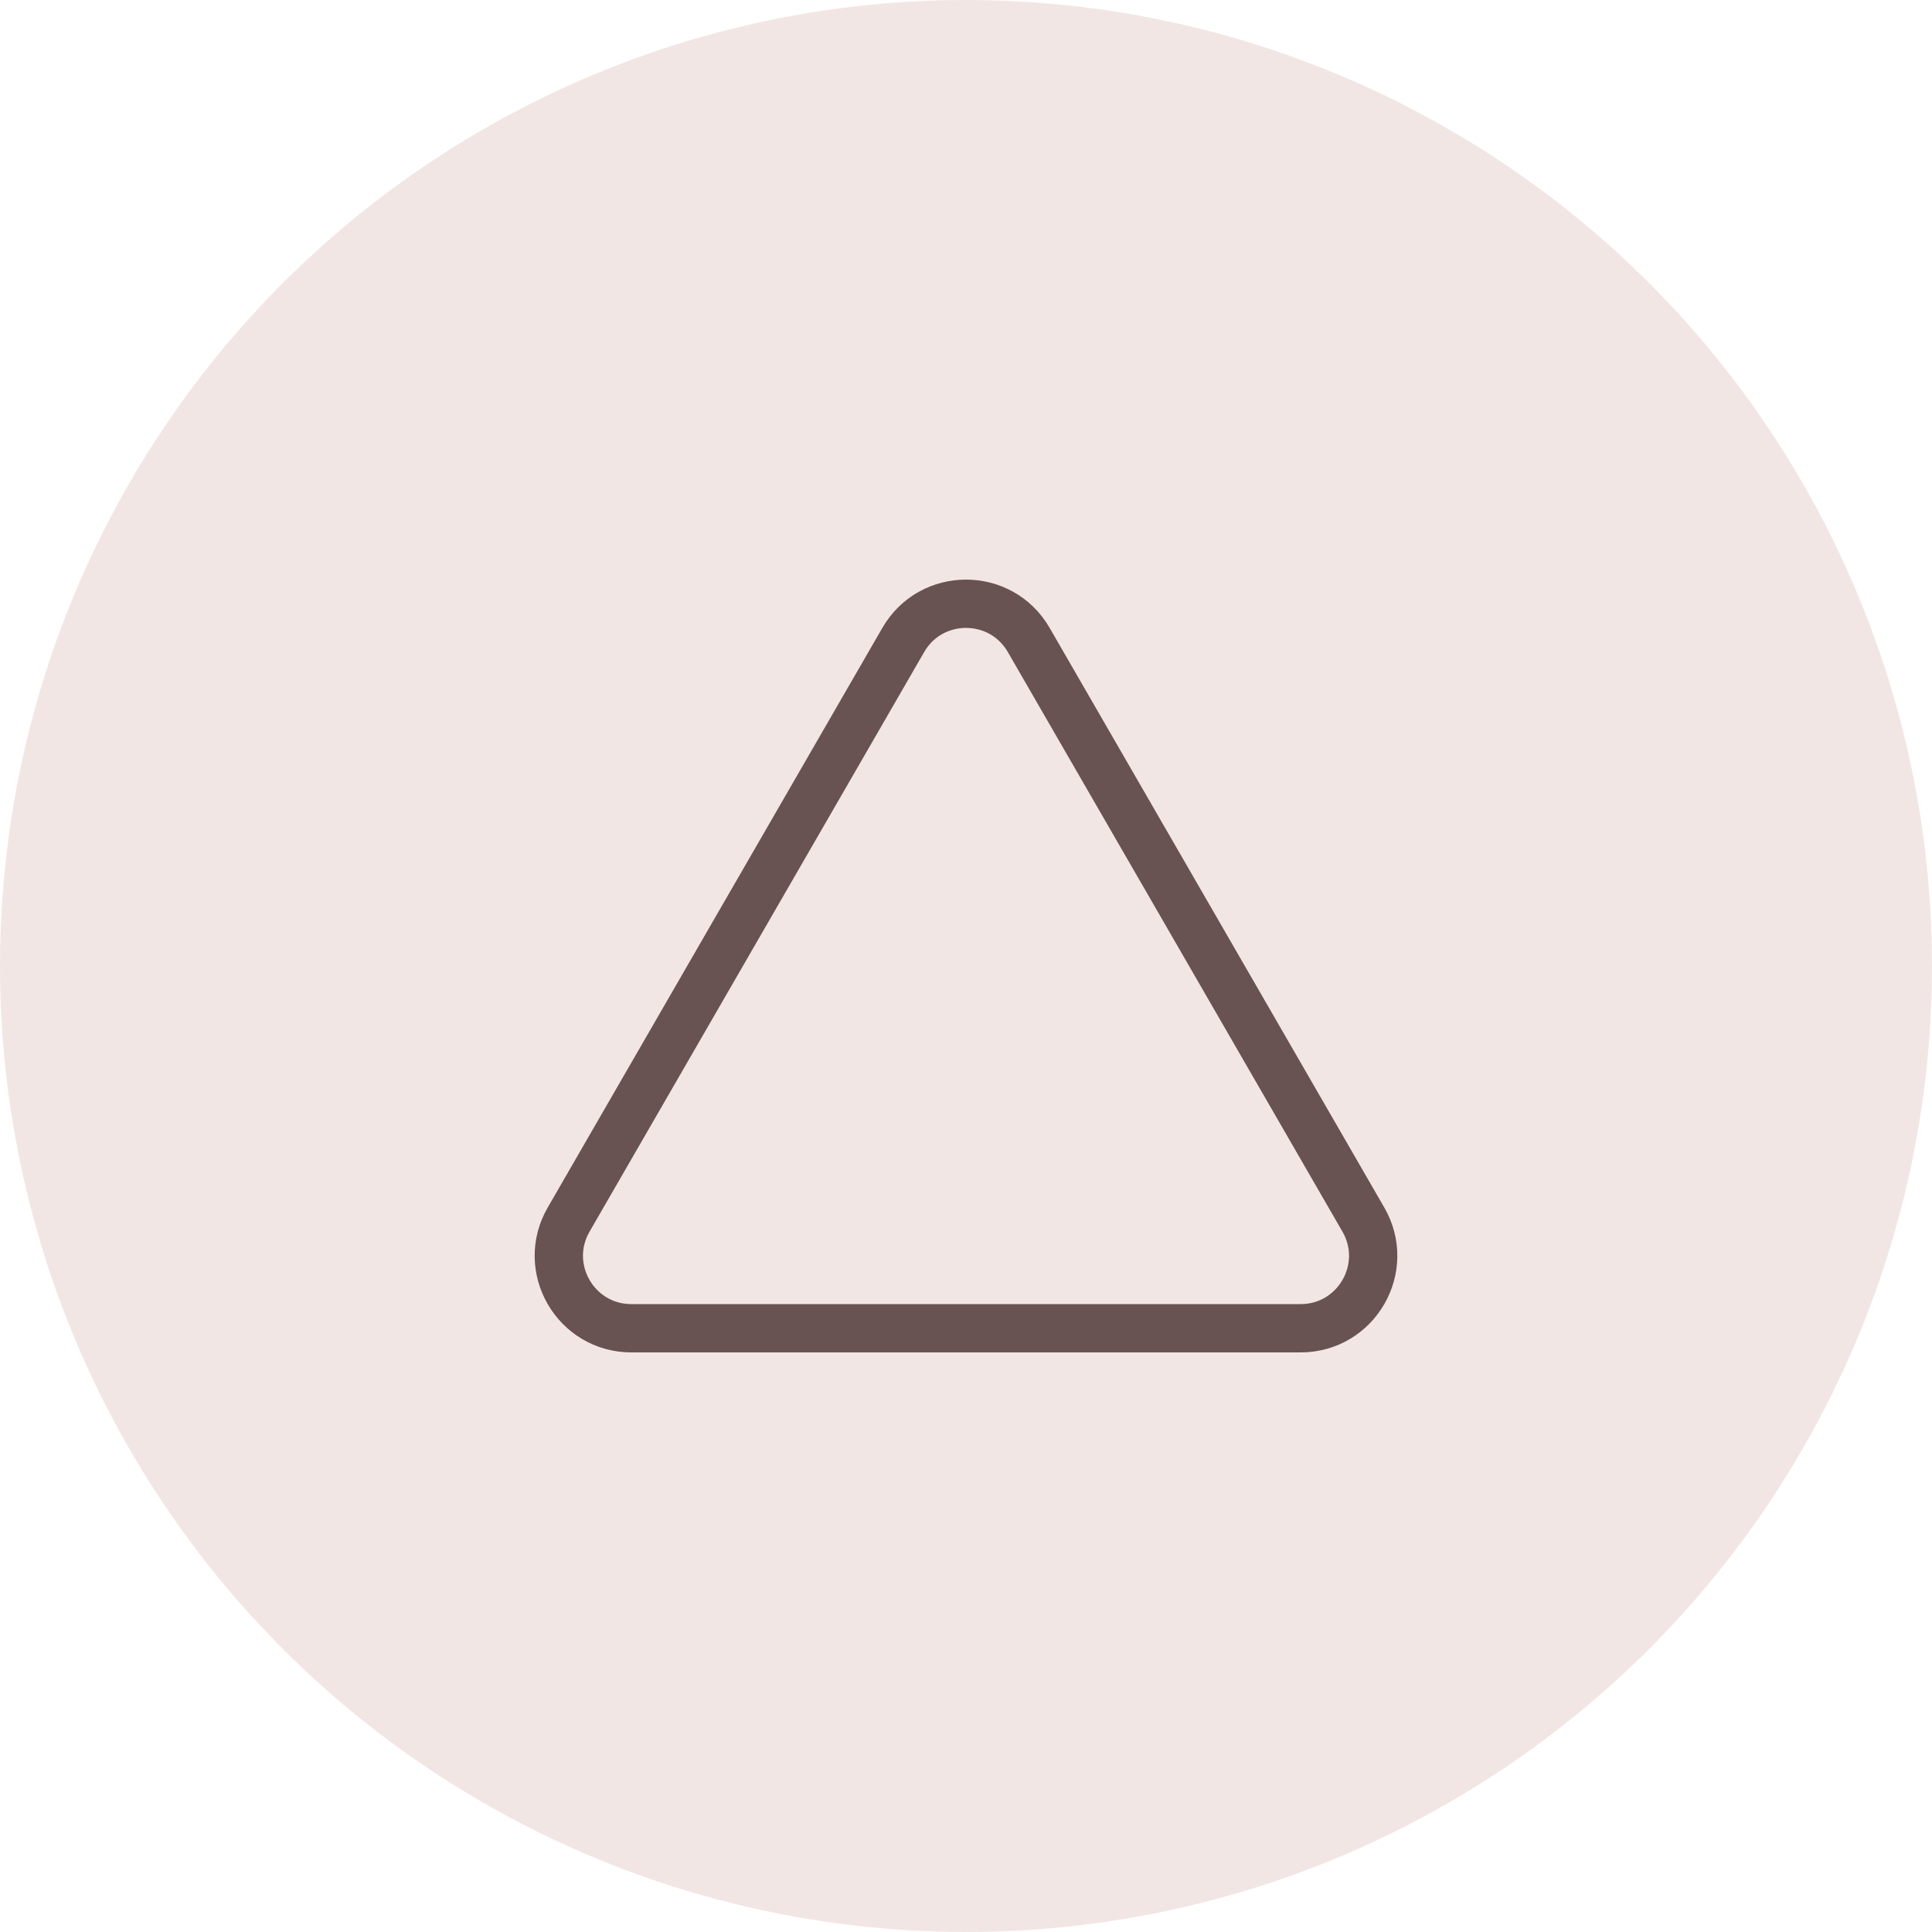
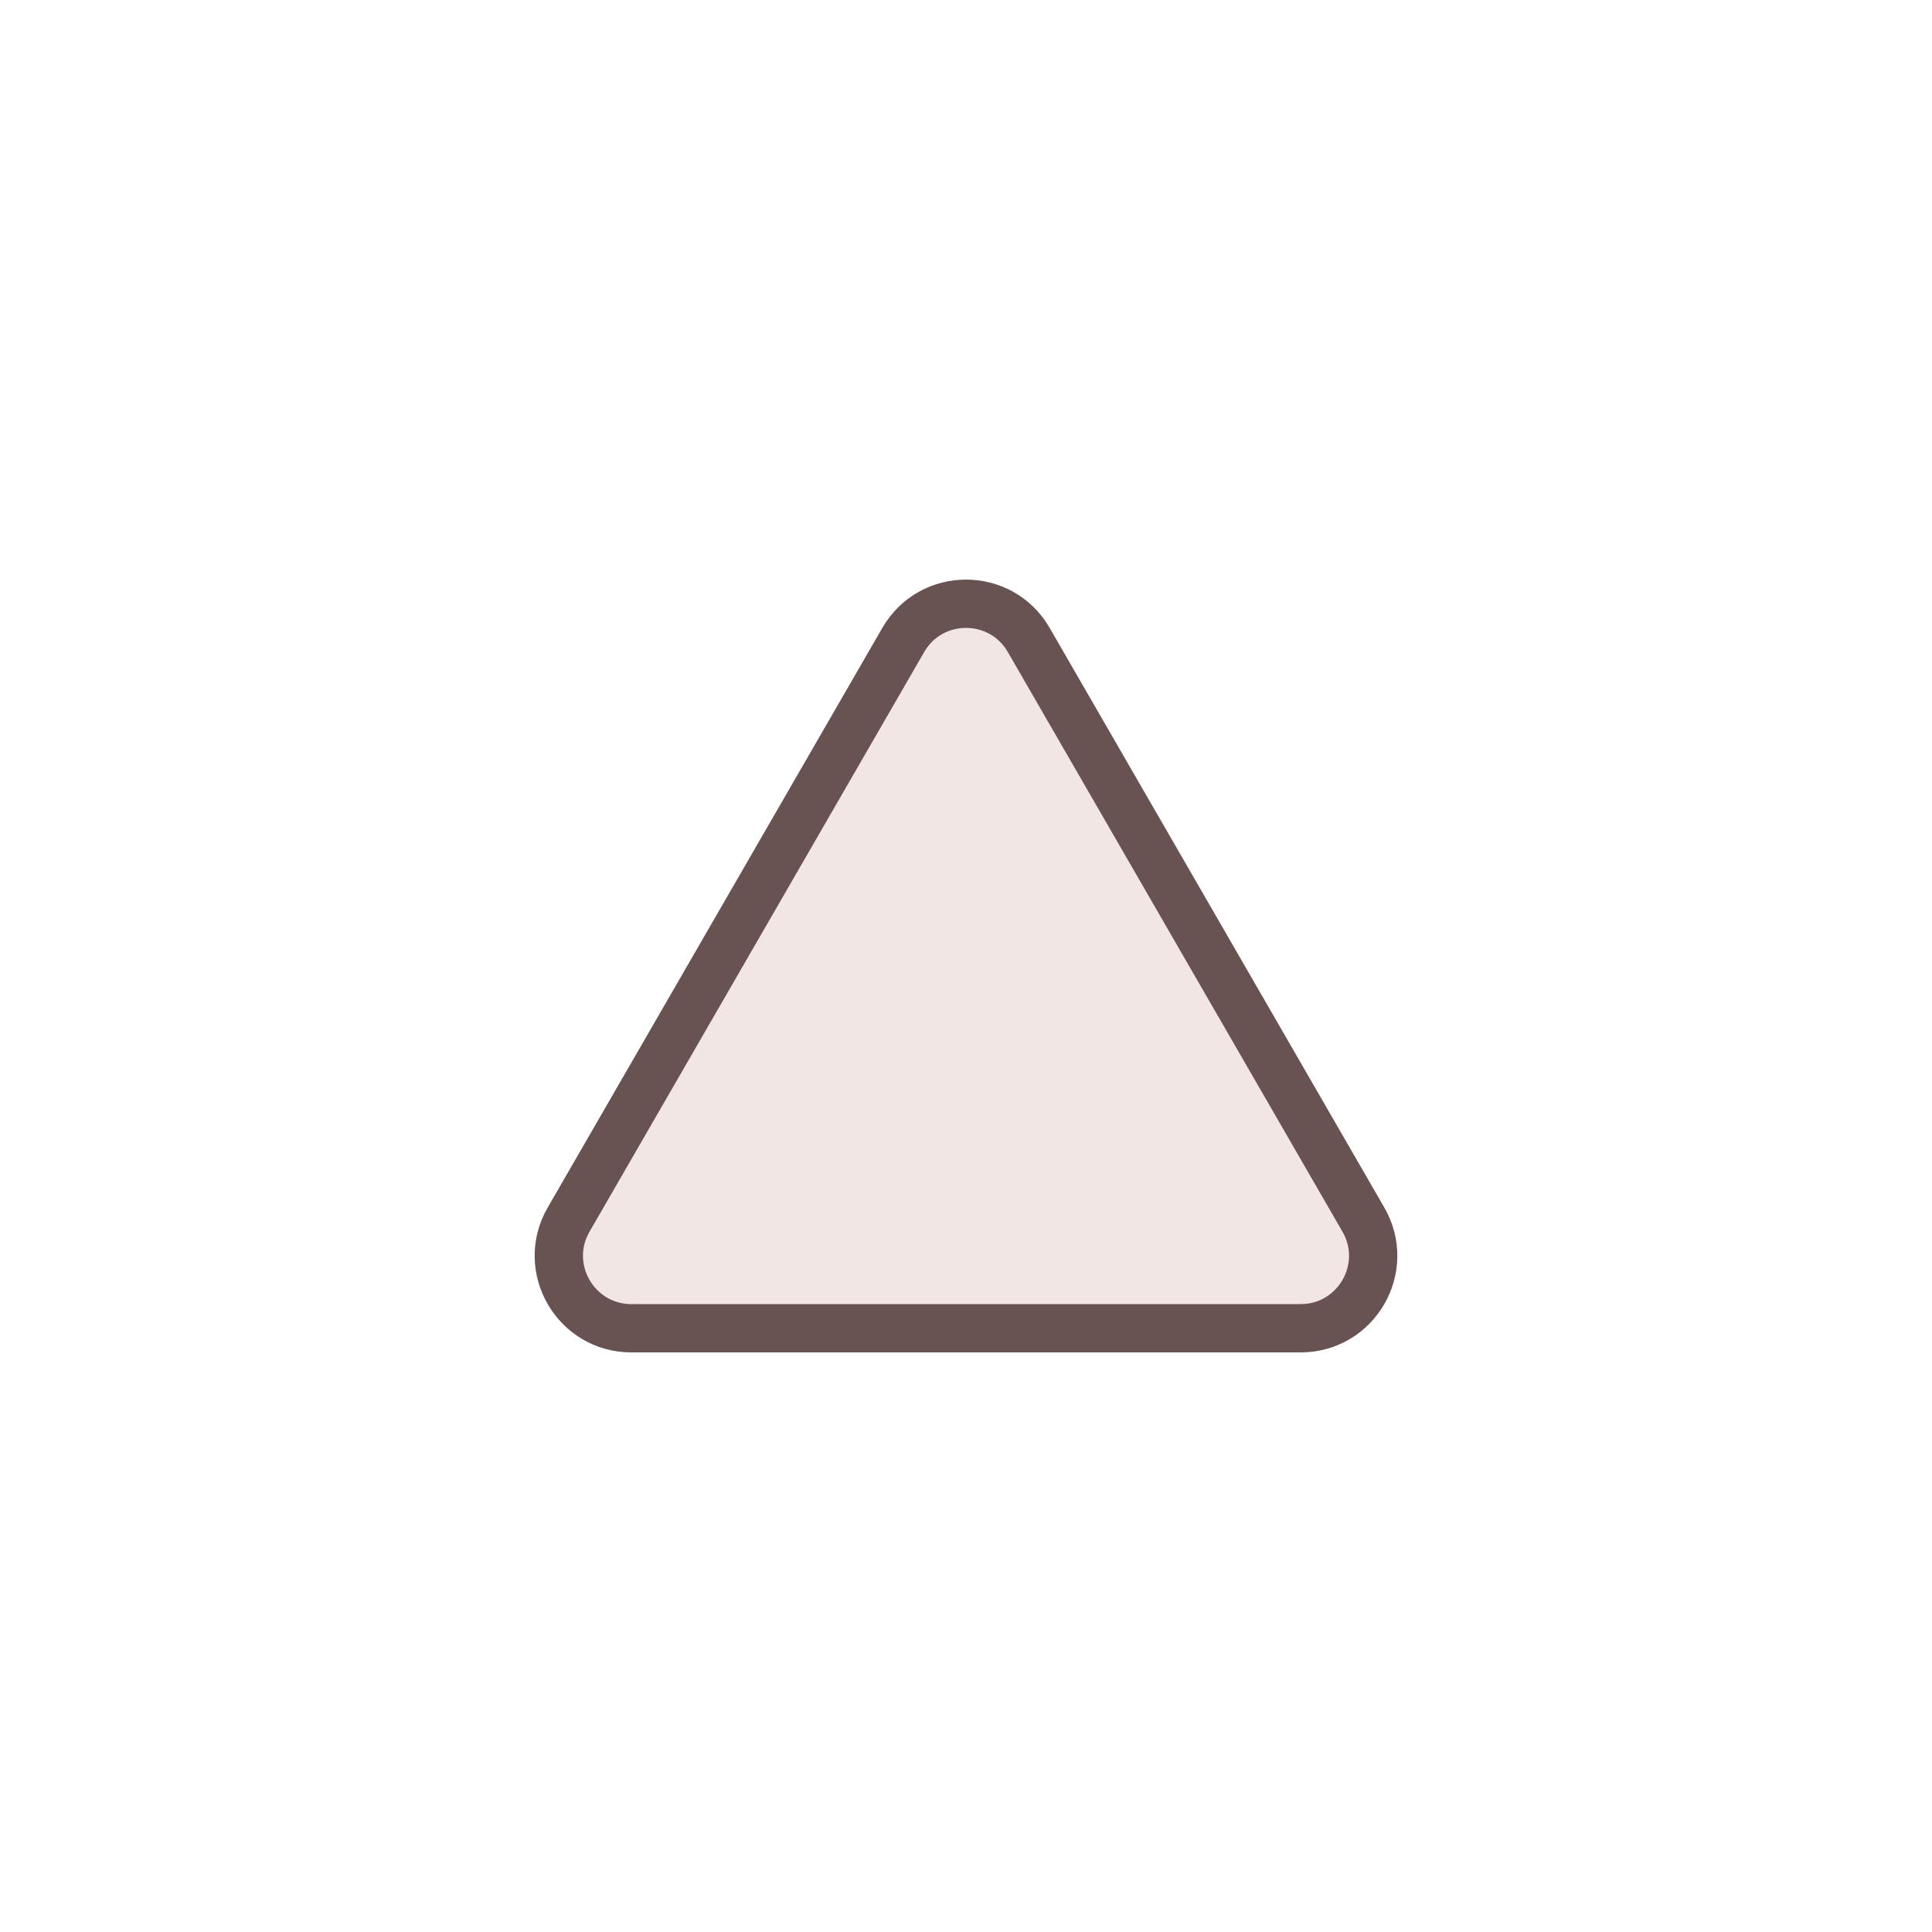
<svg xmlns="http://www.w3.org/2000/svg" width="40" height="40" viewBox="0 0 40 40" fill="none">
-   <circle cx="20" cy="20" r="20" fill="#F2E6E4" />
  <path d="M18.701 13.25C19.278 12.25 20.722 12.25 21.299 13.25L28.227 25.25C28.805 26.25 28.083 27.5 26.928 27.5H13.072C11.917 27.5 11.195 26.25 11.773 25.25L18.701 13.25Z" fill="#F2E6E4" stroke="#685252" />
</svg>